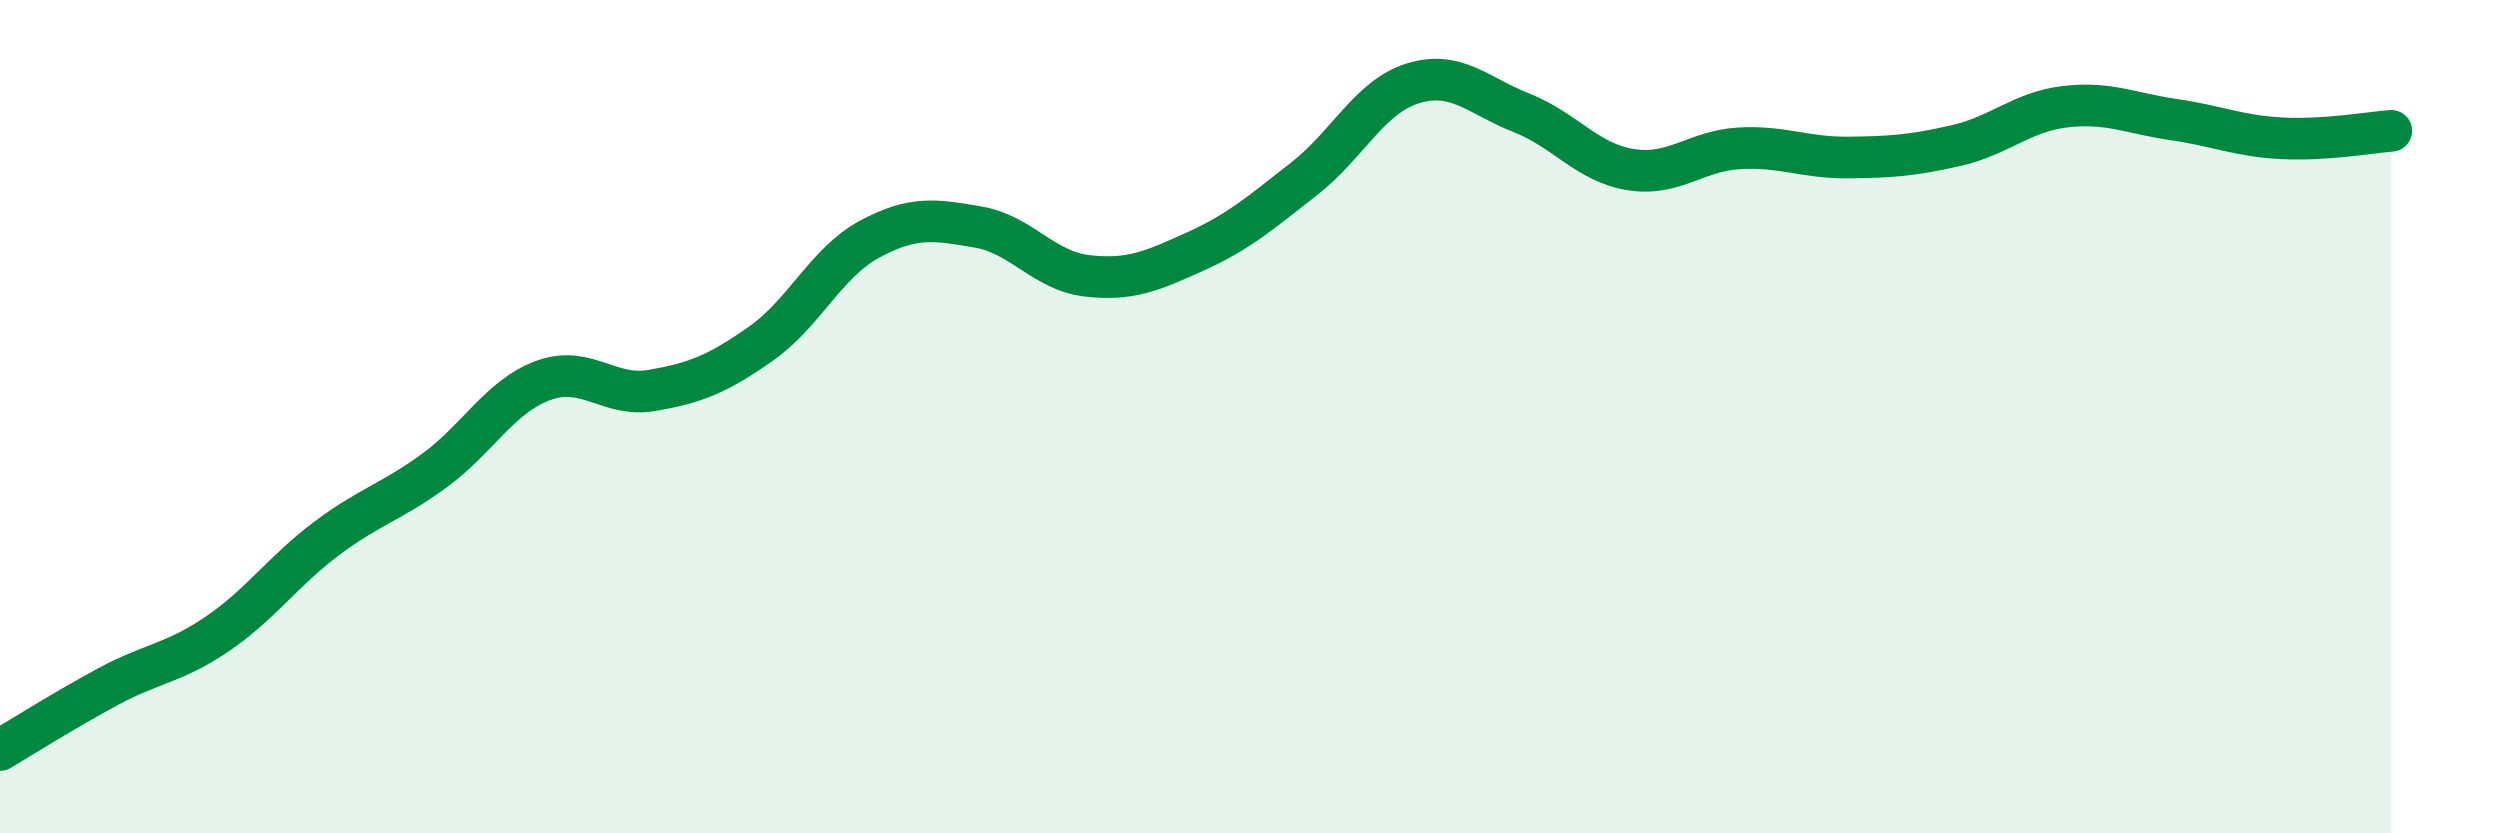
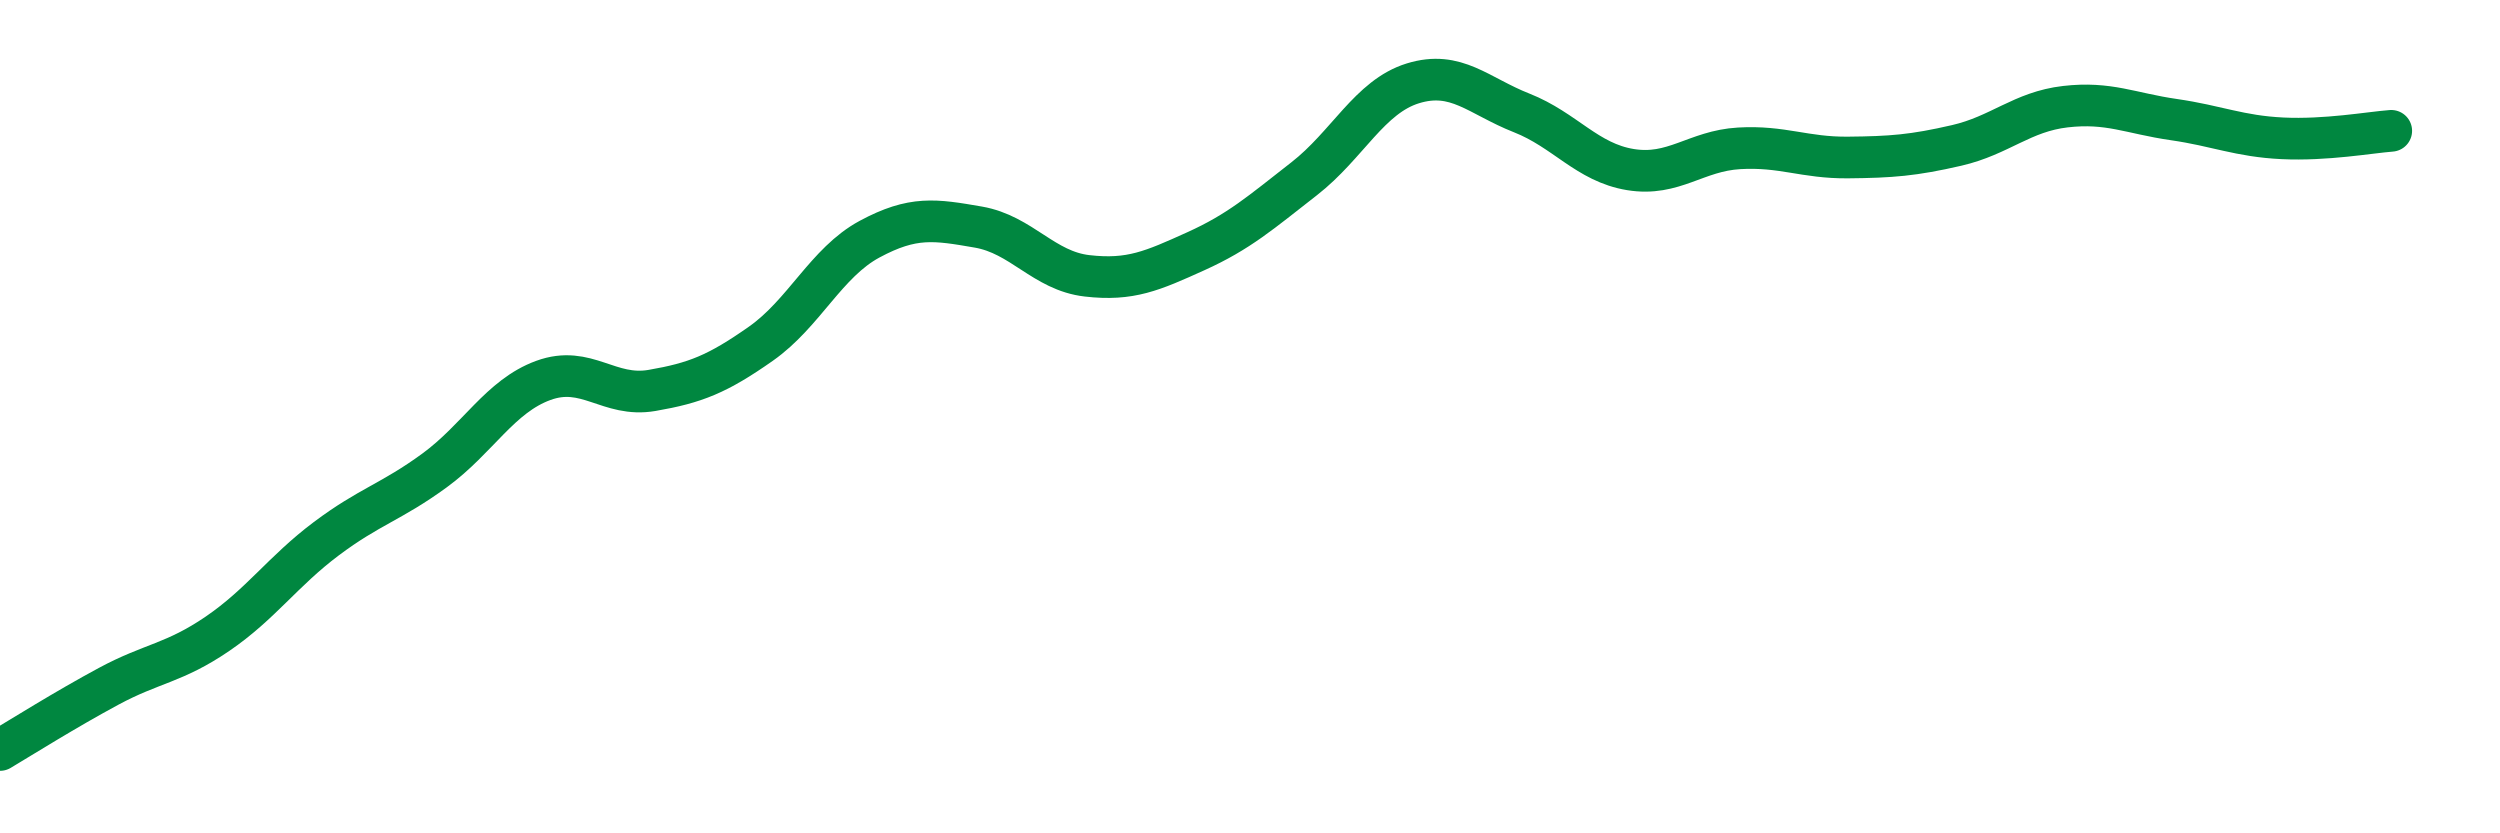
<svg xmlns="http://www.w3.org/2000/svg" width="60" height="20" viewBox="0 0 60 20">
-   <path d="M 0,18 C 0.52,17.69 1.57,17.03 2.61,16.47 C 3.65,15.91 4.18,15.92 5.22,15.21 C 6.26,14.5 6.79,13.71 7.83,12.93 C 8.87,12.15 9.39,12.05 10.43,11.29 C 11.47,10.53 12,9.51 13.04,9.13 C 14.08,8.75 14.61,9.55 15.65,9.37 C 16.69,9.19 17.22,8.98 18.26,8.25 C 19.3,7.52 19.83,6.3 20.87,5.74 C 21.91,5.18 22.44,5.27 23.48,5.45 C 24.52,5.63 25.05,6.5 26.09,6.62 C 27.13,6.74 27.66,6.5 28.7,6.03 C 29.74,5.56 30.26,5.1 31.3,4.29 C 32.34,3.48 32.87,2.32 33.91,2 C 34.95,1.68 35.48,2.3 36.52,2.71 C 37.56,3.12 38.09,3.9 39.13,4.07 C 40.17,4.24 40.7,3.62 41.74,3.56 C 42.78,3.5 43.31,3.79 44.35,3.78 C 45.39,3.77 45.92,3.73 46.96,3.49 C 48,3.25 48.53,2.68 49.57,2.56 C 50.61,2.44 51.13,2.72 52.17,2.87 C 53.21,3.02 53.74,3.27 54.78,3.32 C 55.82,3.37 56.87,3.18 57.39,3.14L57.39 20L0 20Z" fill="#008740" opacity="0.1" stroke-linecap="round" stroke-linejoin="round" />
  <path d="M 0,18 C 0.52,17.69 1.57,17.03 2.61,16.47 C 3.65,15.91 4.18,15.92 5.22,15.21 C 6.26,14.5 6.79,13.71 7.83,12.93 C 8.87,12.15 9.39,12.05 10.43,11.29 C 11.47,10.53 12,9.51 13.04,9.13 C 14.08,8.75 14.61,9.55 15.65,9.37 C 16.69,9.19 17.22,8.98 18.26,8.25 C 19.3,7.52 19.83,6.3 20.87,5.74 C 21.91,5.18 22.44,5.27 23.48,5.45 C 24.52,5.63 25.05,6.5 26.09,6.62 C 27.13,6.74 27.66,6.5 28.7,6.03 C 29.74,5.56 30.26,5.1 31.3,4.29 C 32.34,3.48 32.87,2.32 33.91,2 C 34.95,1.68 35.48,2.3 36.52,2.71 C 37.56,3.12 38.09,3.9 39.13,4.07 C 40.17,4.24 40.7,3.62 41.74,3.56 C 42.78,3.5 43.31,3.79 44.35,3.78 C 45.39,3.77 45.92,3.73 46.96,3.49 C 48,3.25 48.53,2.68 49.57,2.56 C 50.61,2.44 51.13,2.72 52.17,2.87 C 53.21,3.02 53.74,3.27 54.78,3.32 C 55.82,3.37 56.87,3.18 57.39,3.14" stroke="#008740" stroke-width="1" fill="none" stroke-linecap="round" stroke-linejoin="round" />
</svg>